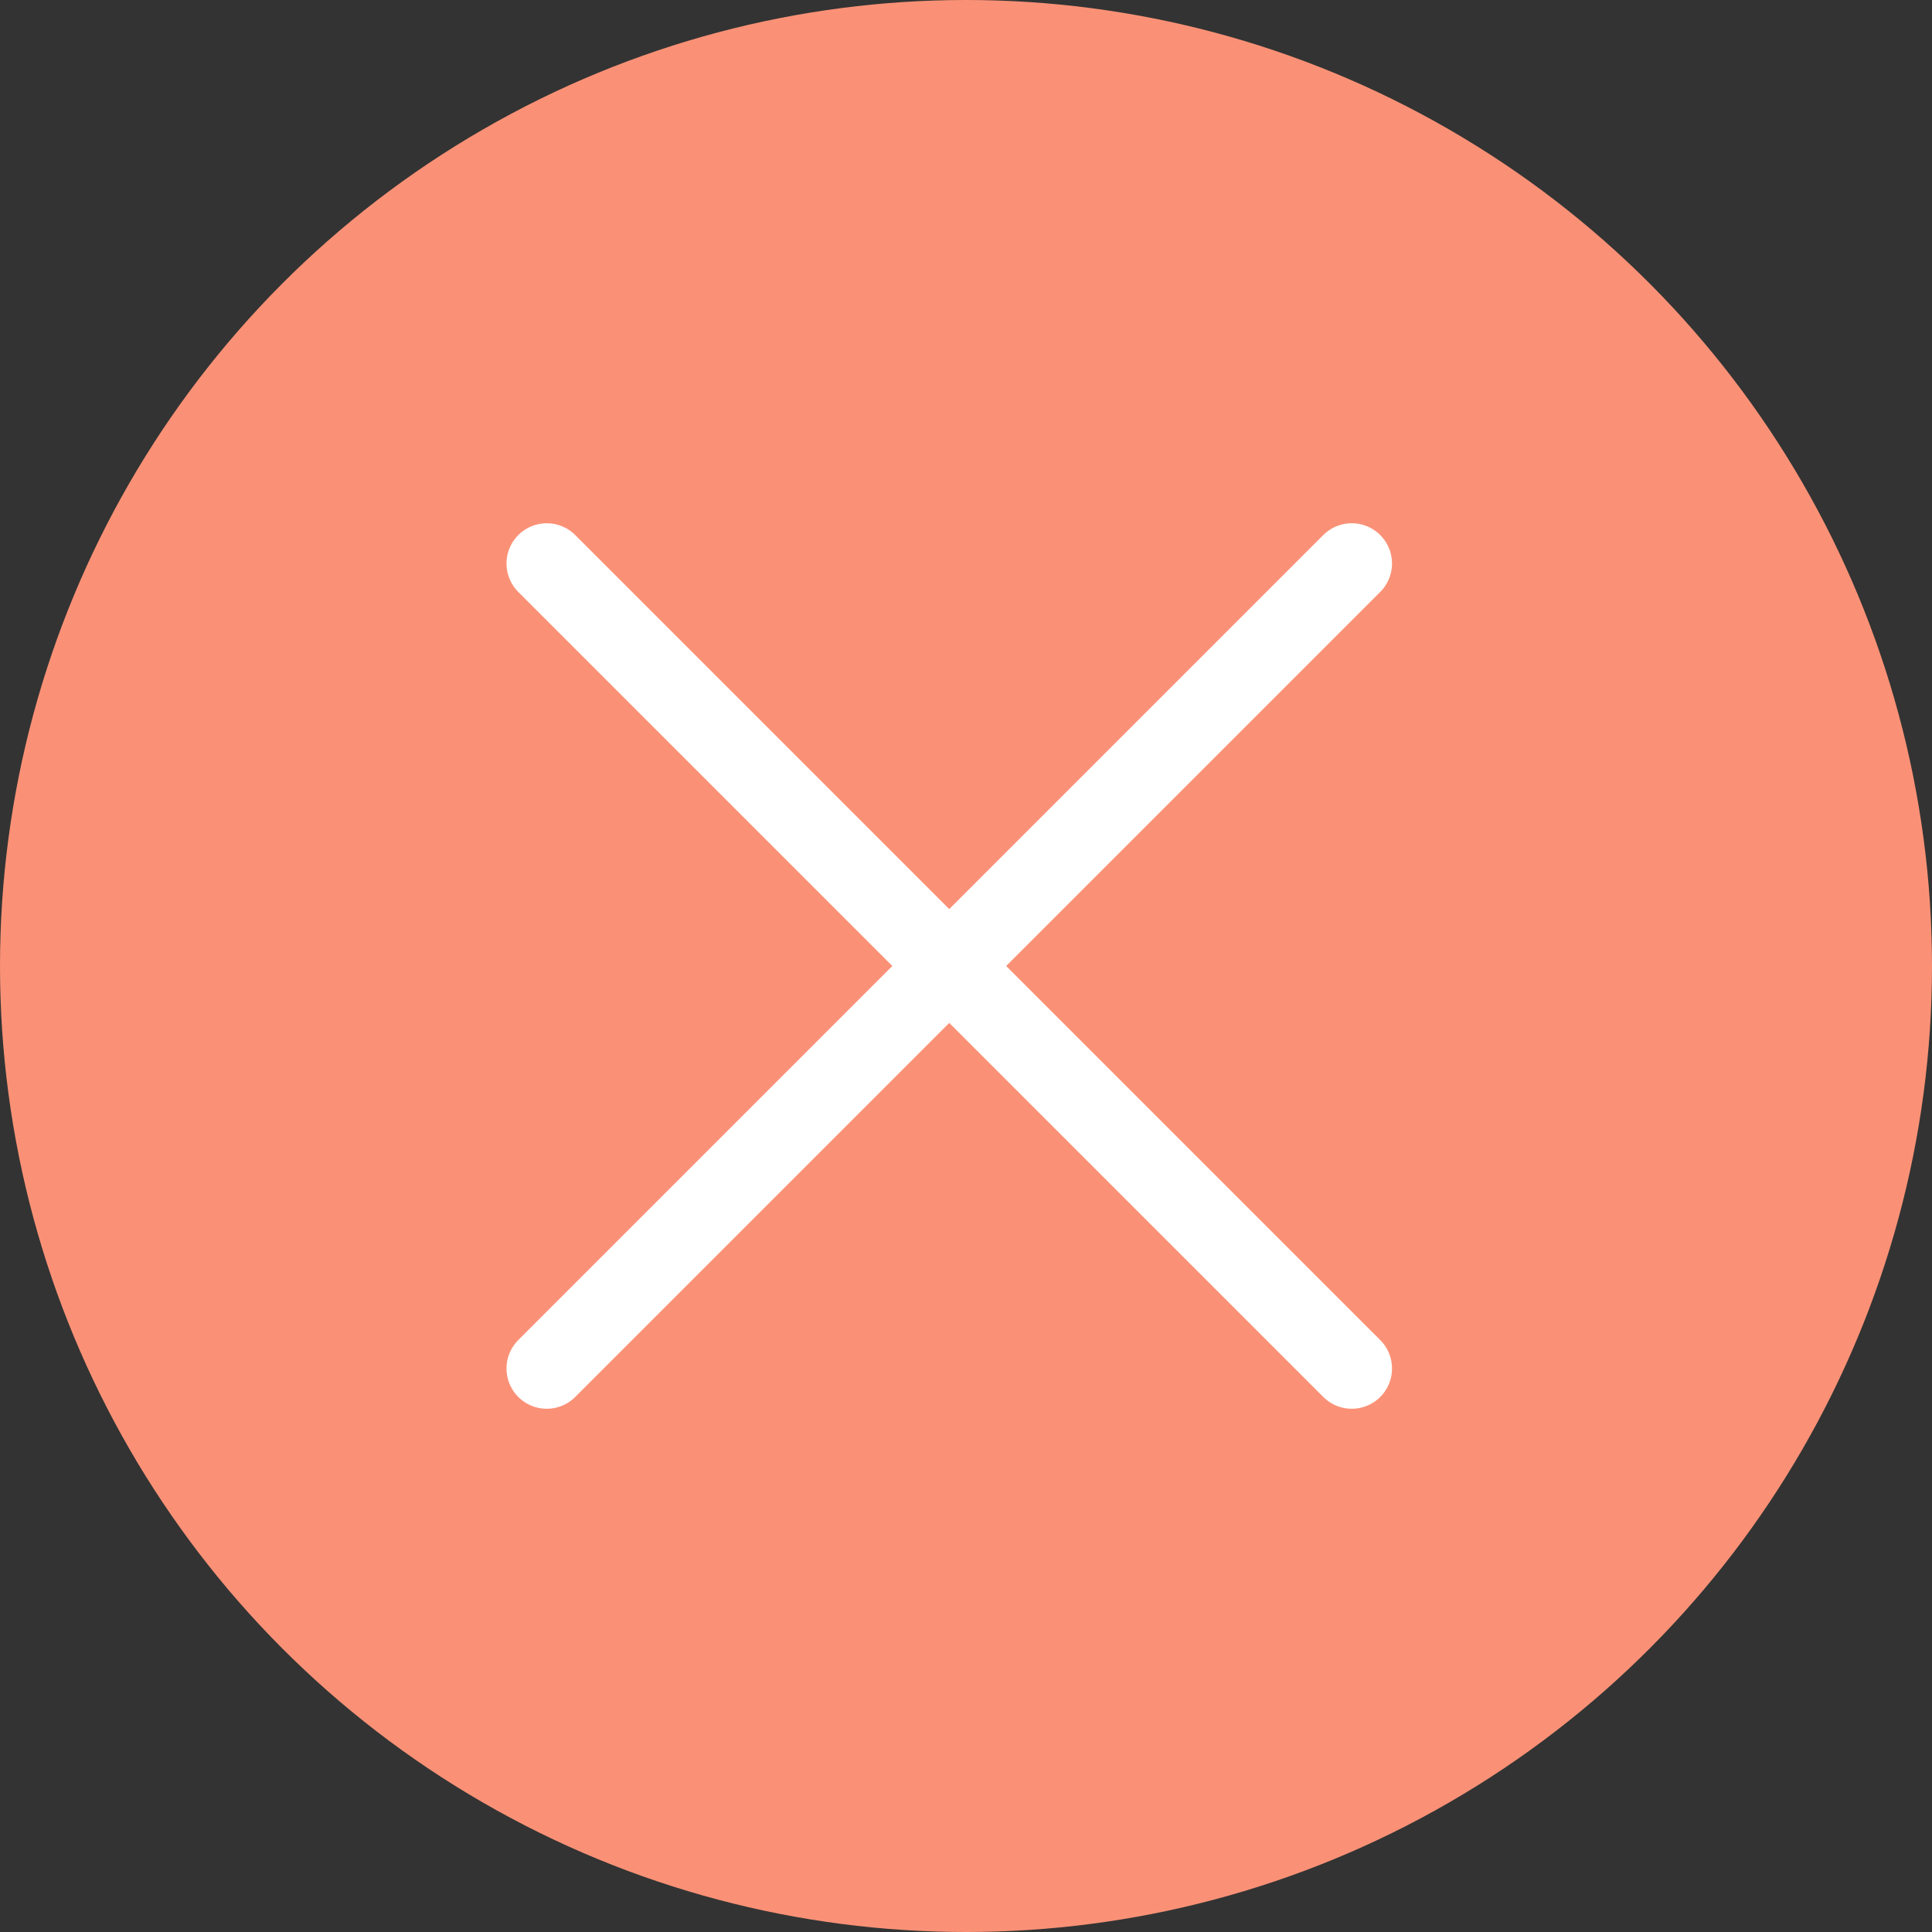
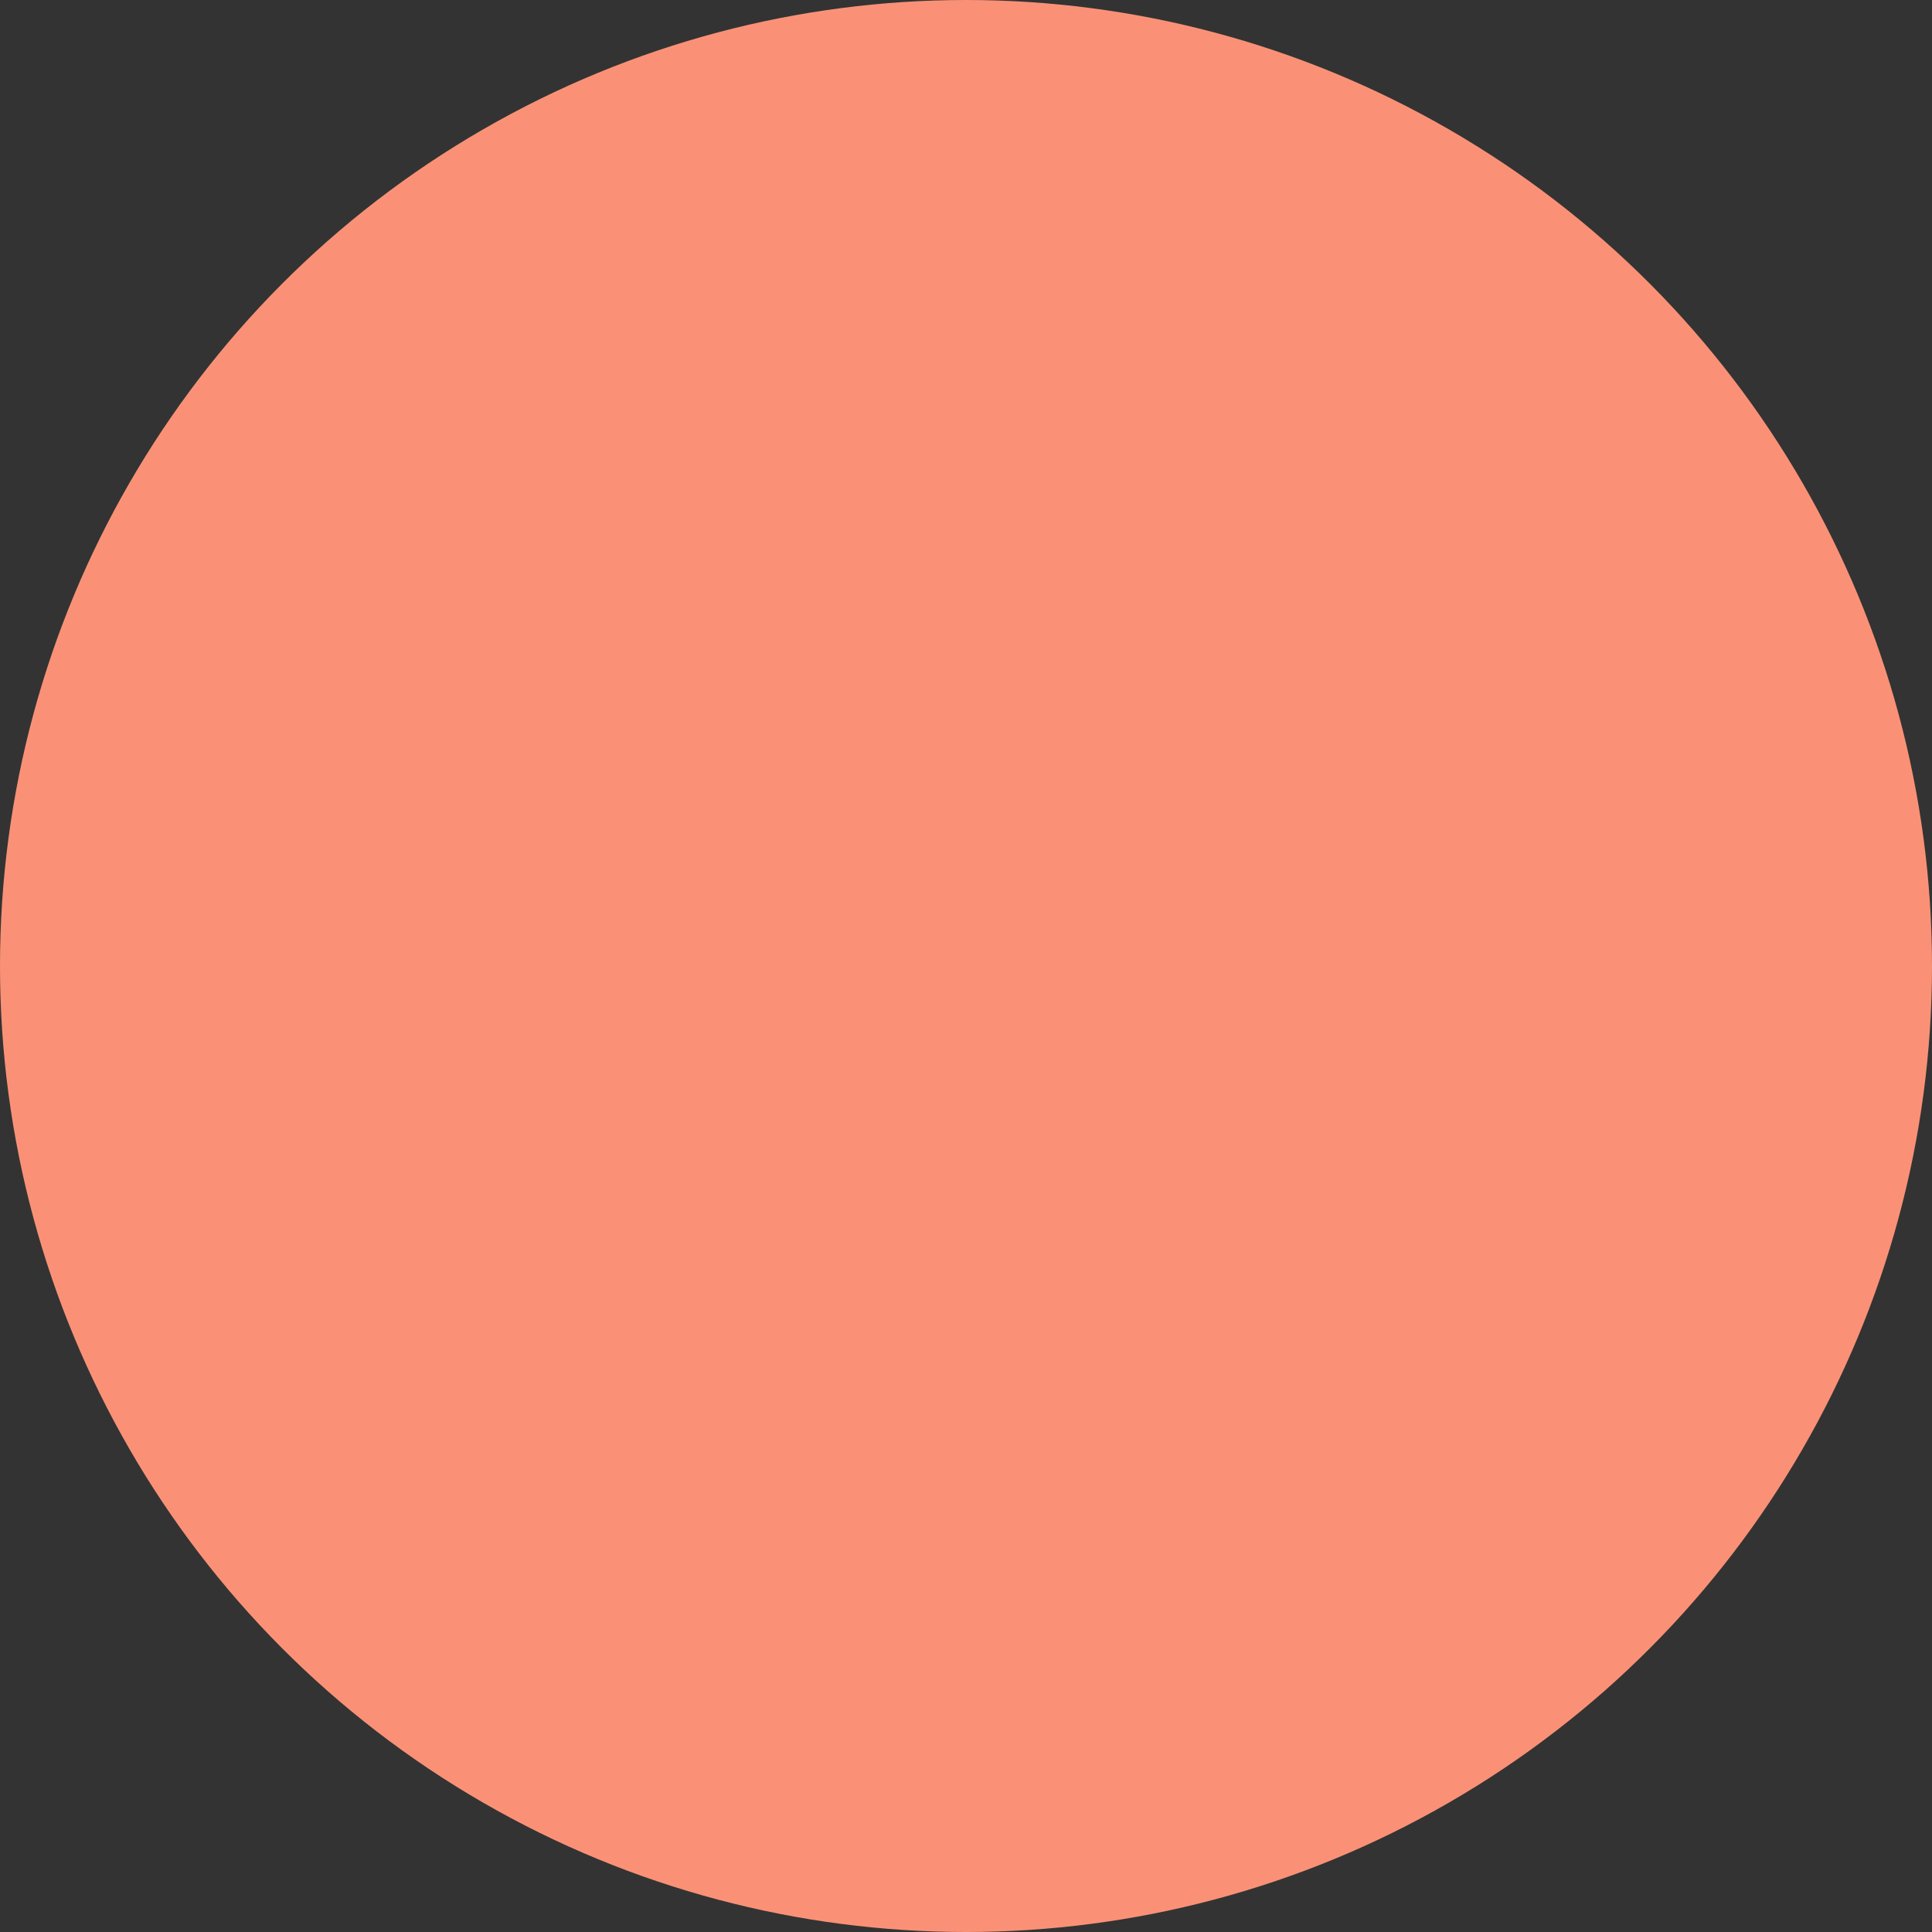
<svg xmlns="http://www.w3.org/2000/svg" width="24" height="24" viewBox="0 0 24 24" fill="none">
  <rect x="0" y="0" width="24" height="24" fill="#333333" stroke="none" />
  <circle cx="12" cy="12" r="12" fill="#FA9176" />
-   <path d="M16.792 7L6.792 17" stroke="white" stroke-linecap="round" stroke-linejoin="round" />
-   <path d="M6.792 7L16.792 17" stroke="white" stroke-linecap="round" stroke-linejoin="round" />
</svg>